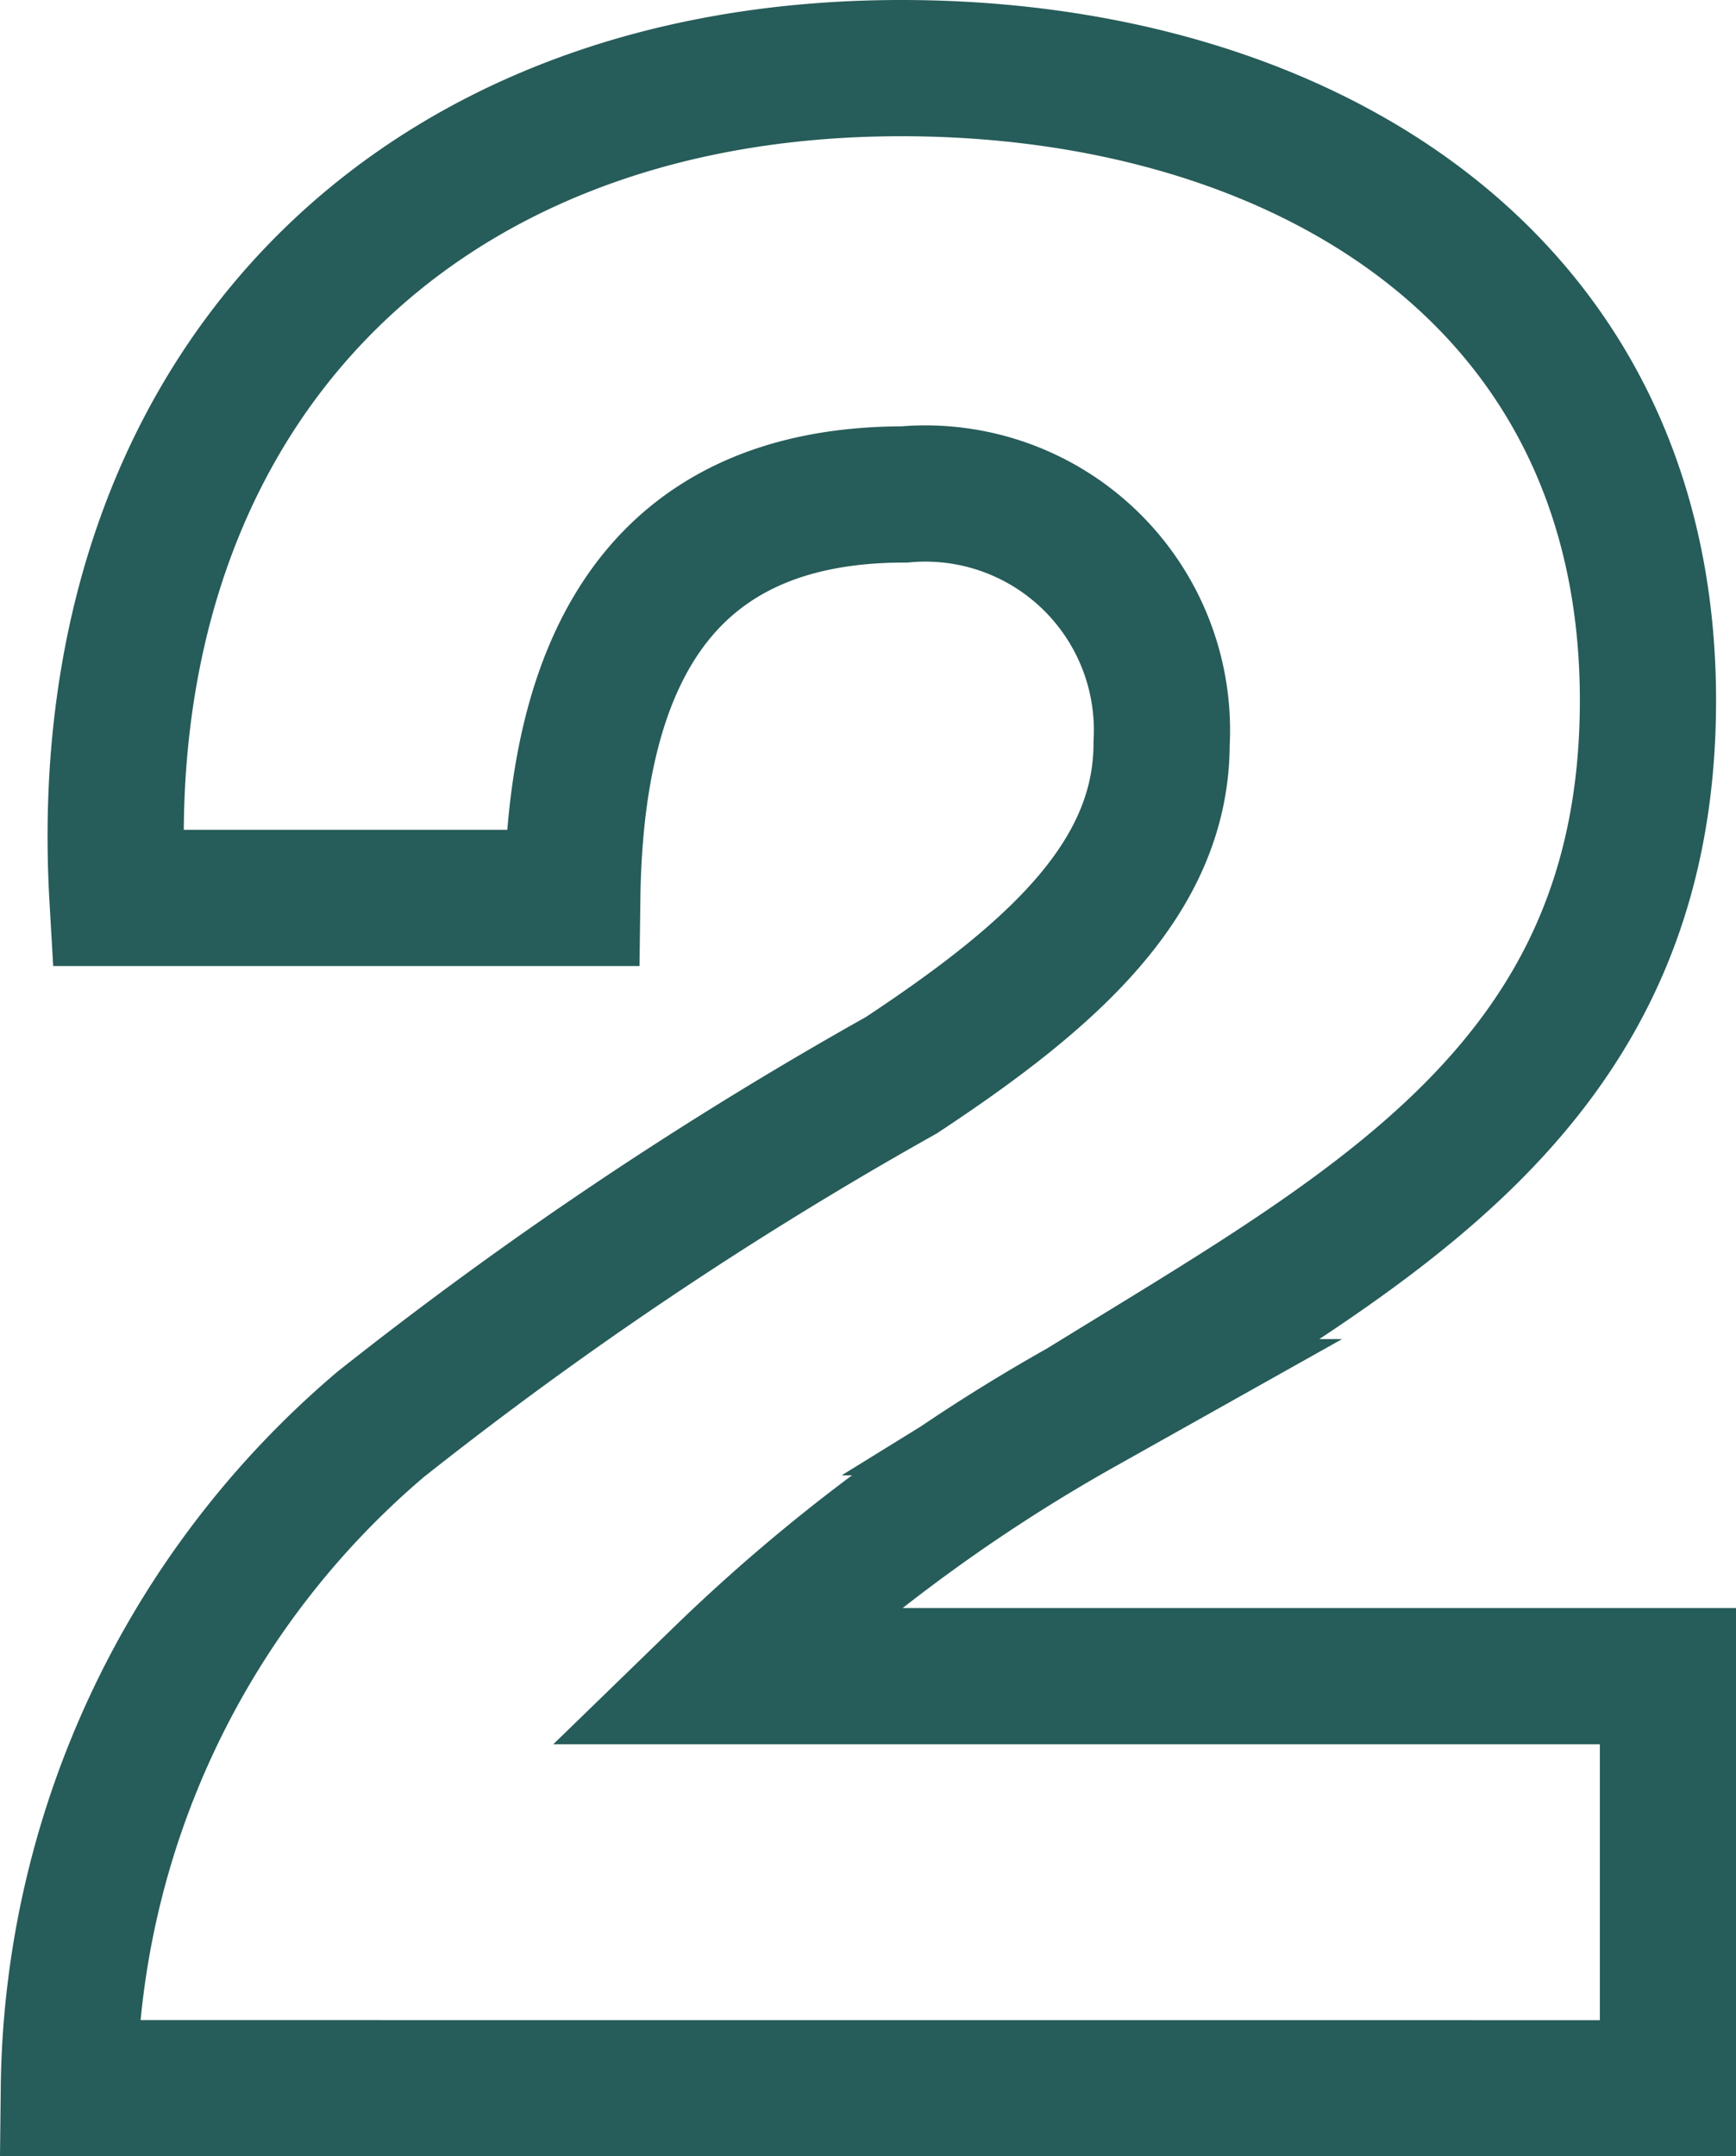
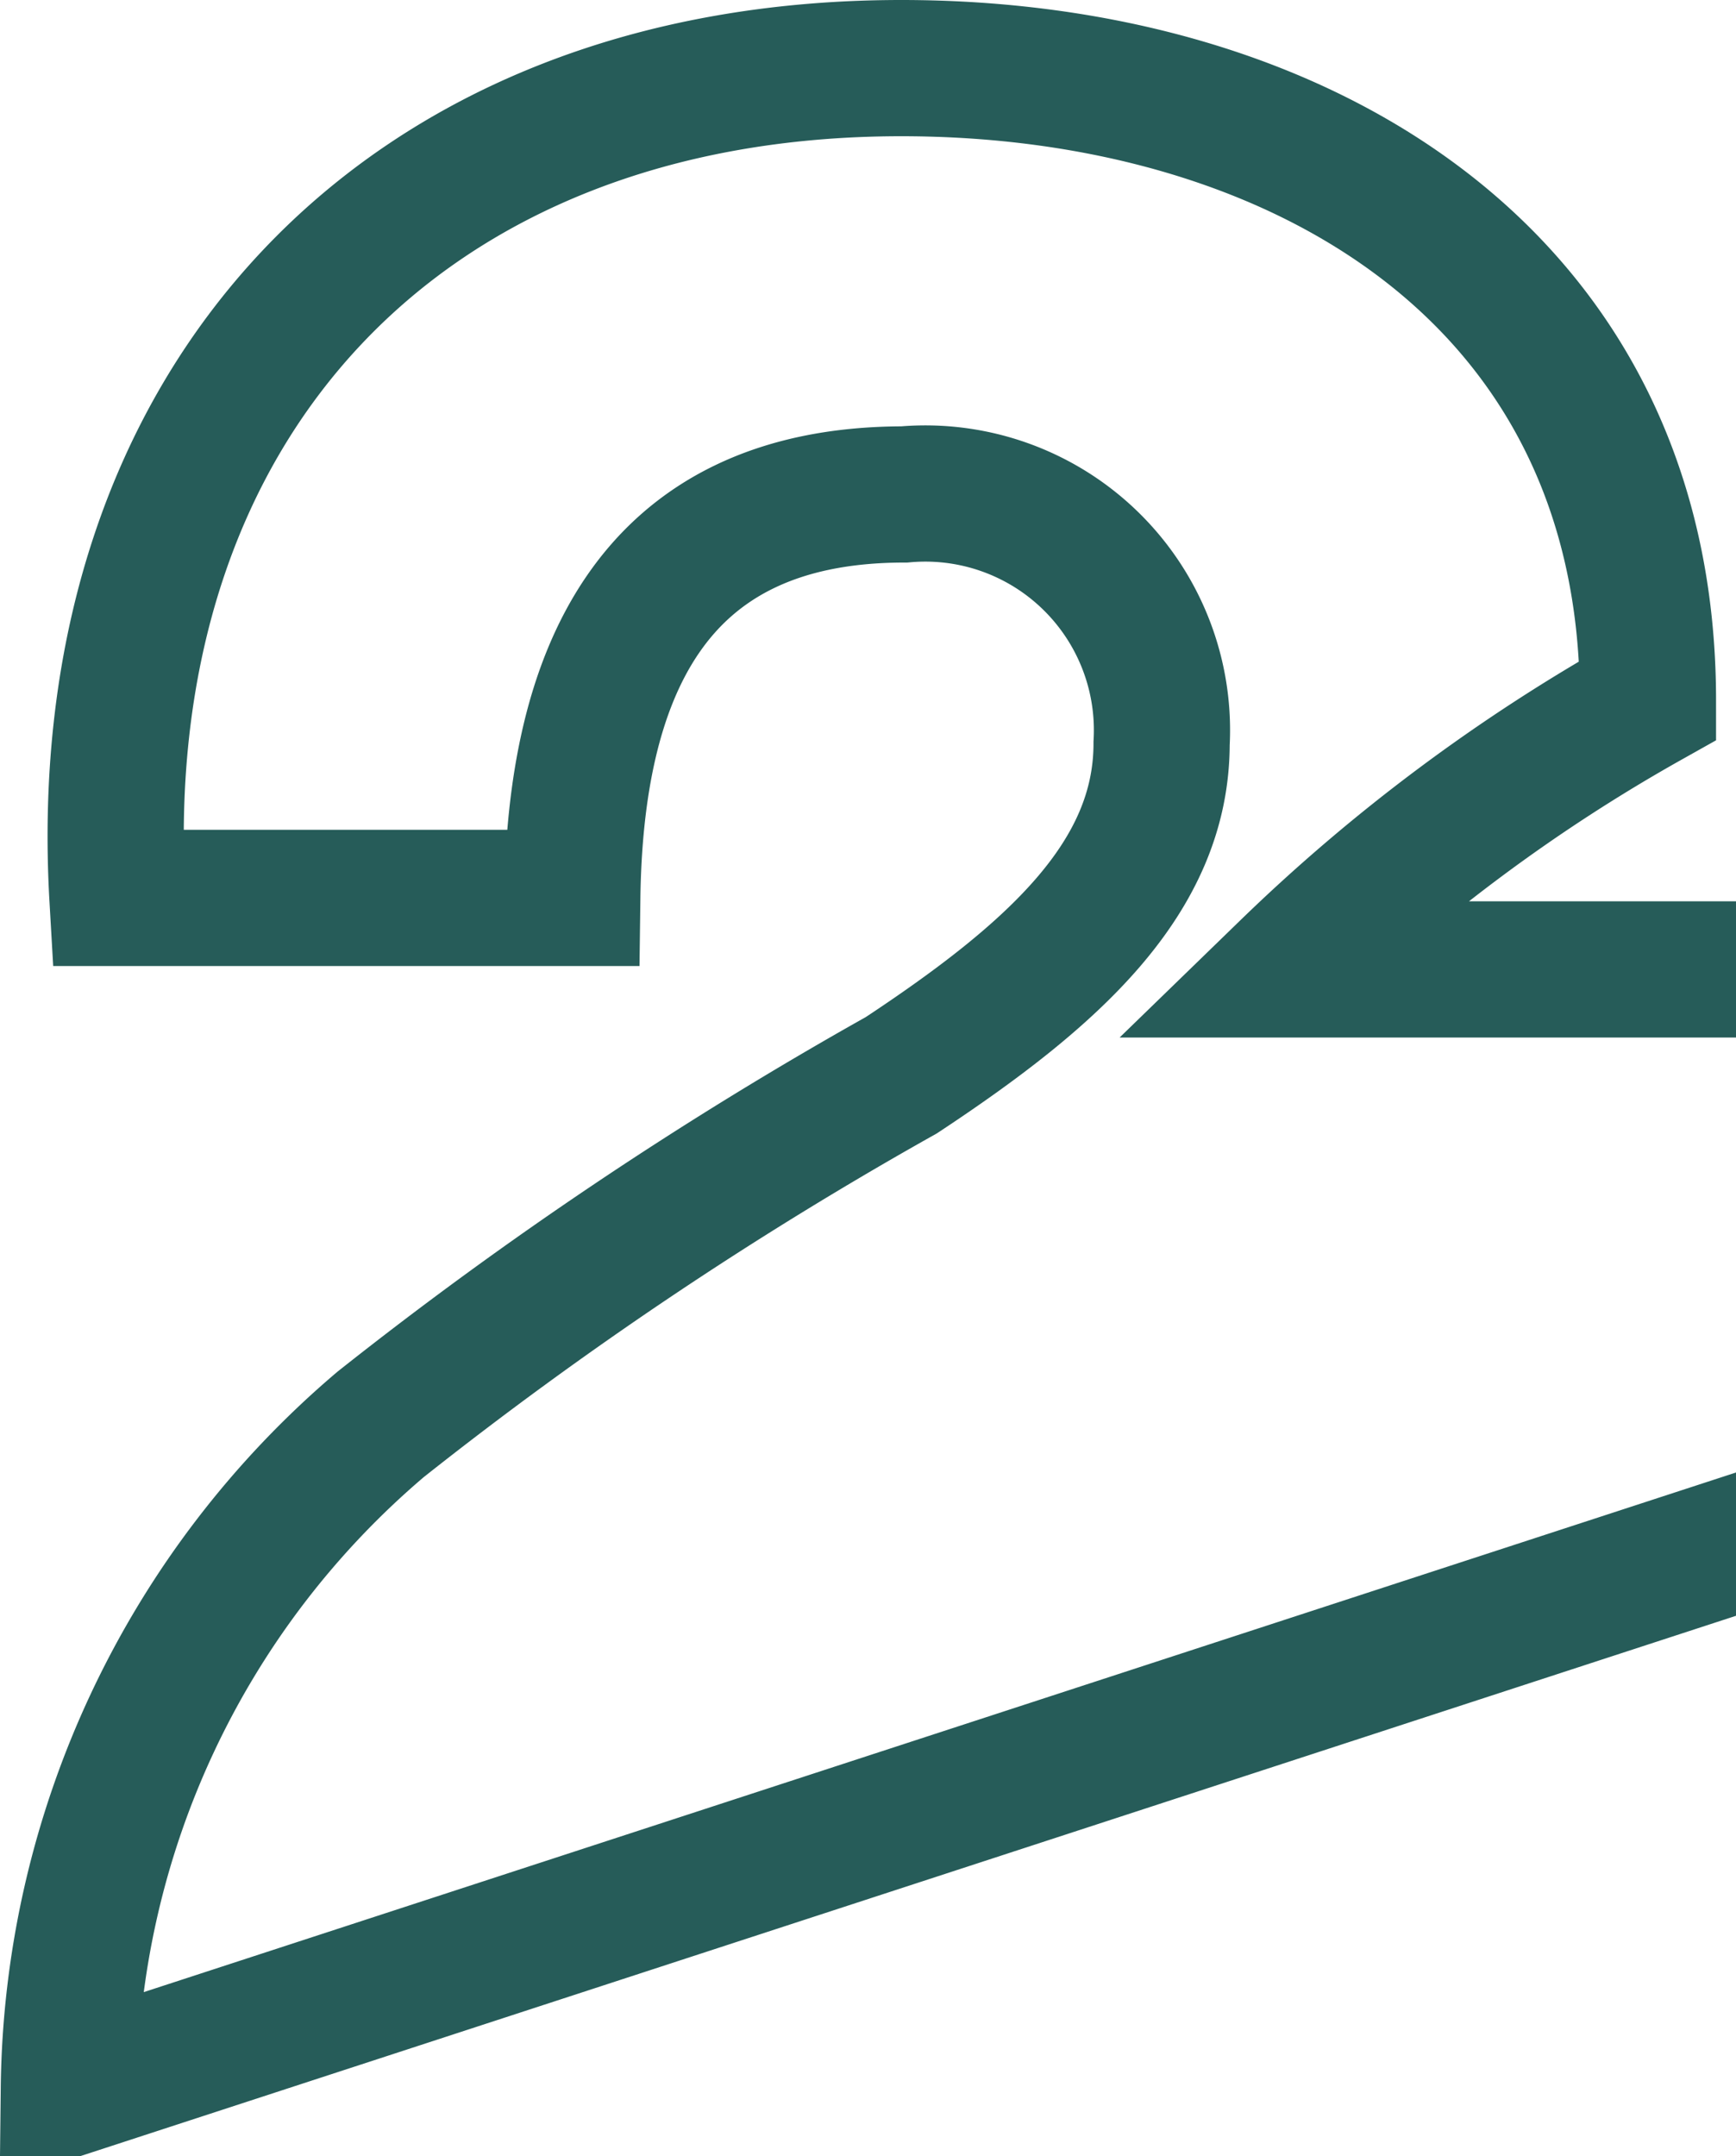
<svg xmlns="http://www.w3.org/2000/svg" viewBox="0 0 25.493 31.657">
-   <path d="M1.011 30.657a12.967 12.967 0 014.579-9.746 57.86 57.86 0 017.645-5.125c2.227-1.47 3.823-2.898 3.823-4.872a3.475 3.475 0 00-3.78-3.655c-3.781 0-4.832 2.73-4.874 5.923H1.725C1.305 5.915 5.925 1 13.235 1 19.032 1 24.2 4.024 24.2 10.283c0 5.63-4.032 7.73-8.317 10.376a25.546 25.546 0 00-5.293 3.949h13.904v6.05z" fill="none" stroke="#265c59" stroke-miterlimit="10" stroke-width="2" data-name="レイヤー 2" />
+   <path d="M1.011 30.657a12.967 12.967 0 014.579-9.746 57.86 57.86 0 017.645-5.125c2.227-1.47 3.823-2.898 3.823-4.872a3.475 3.475 0 00-3.78-3.655c-3.781 0-4.832 2.73-4.874 5.923H1.725C1.305 5.915 5.925 1 13.235 1 19.032 1 24.2 4.024 24.2 10.283a25.546 25.546 0 00-5.293 3.949h13.904v6.05z" fill="none" stroke="#265c59" stroke-miterlimit="10" stroke-width="2" data-name="レイヤー 2" />
</svg>